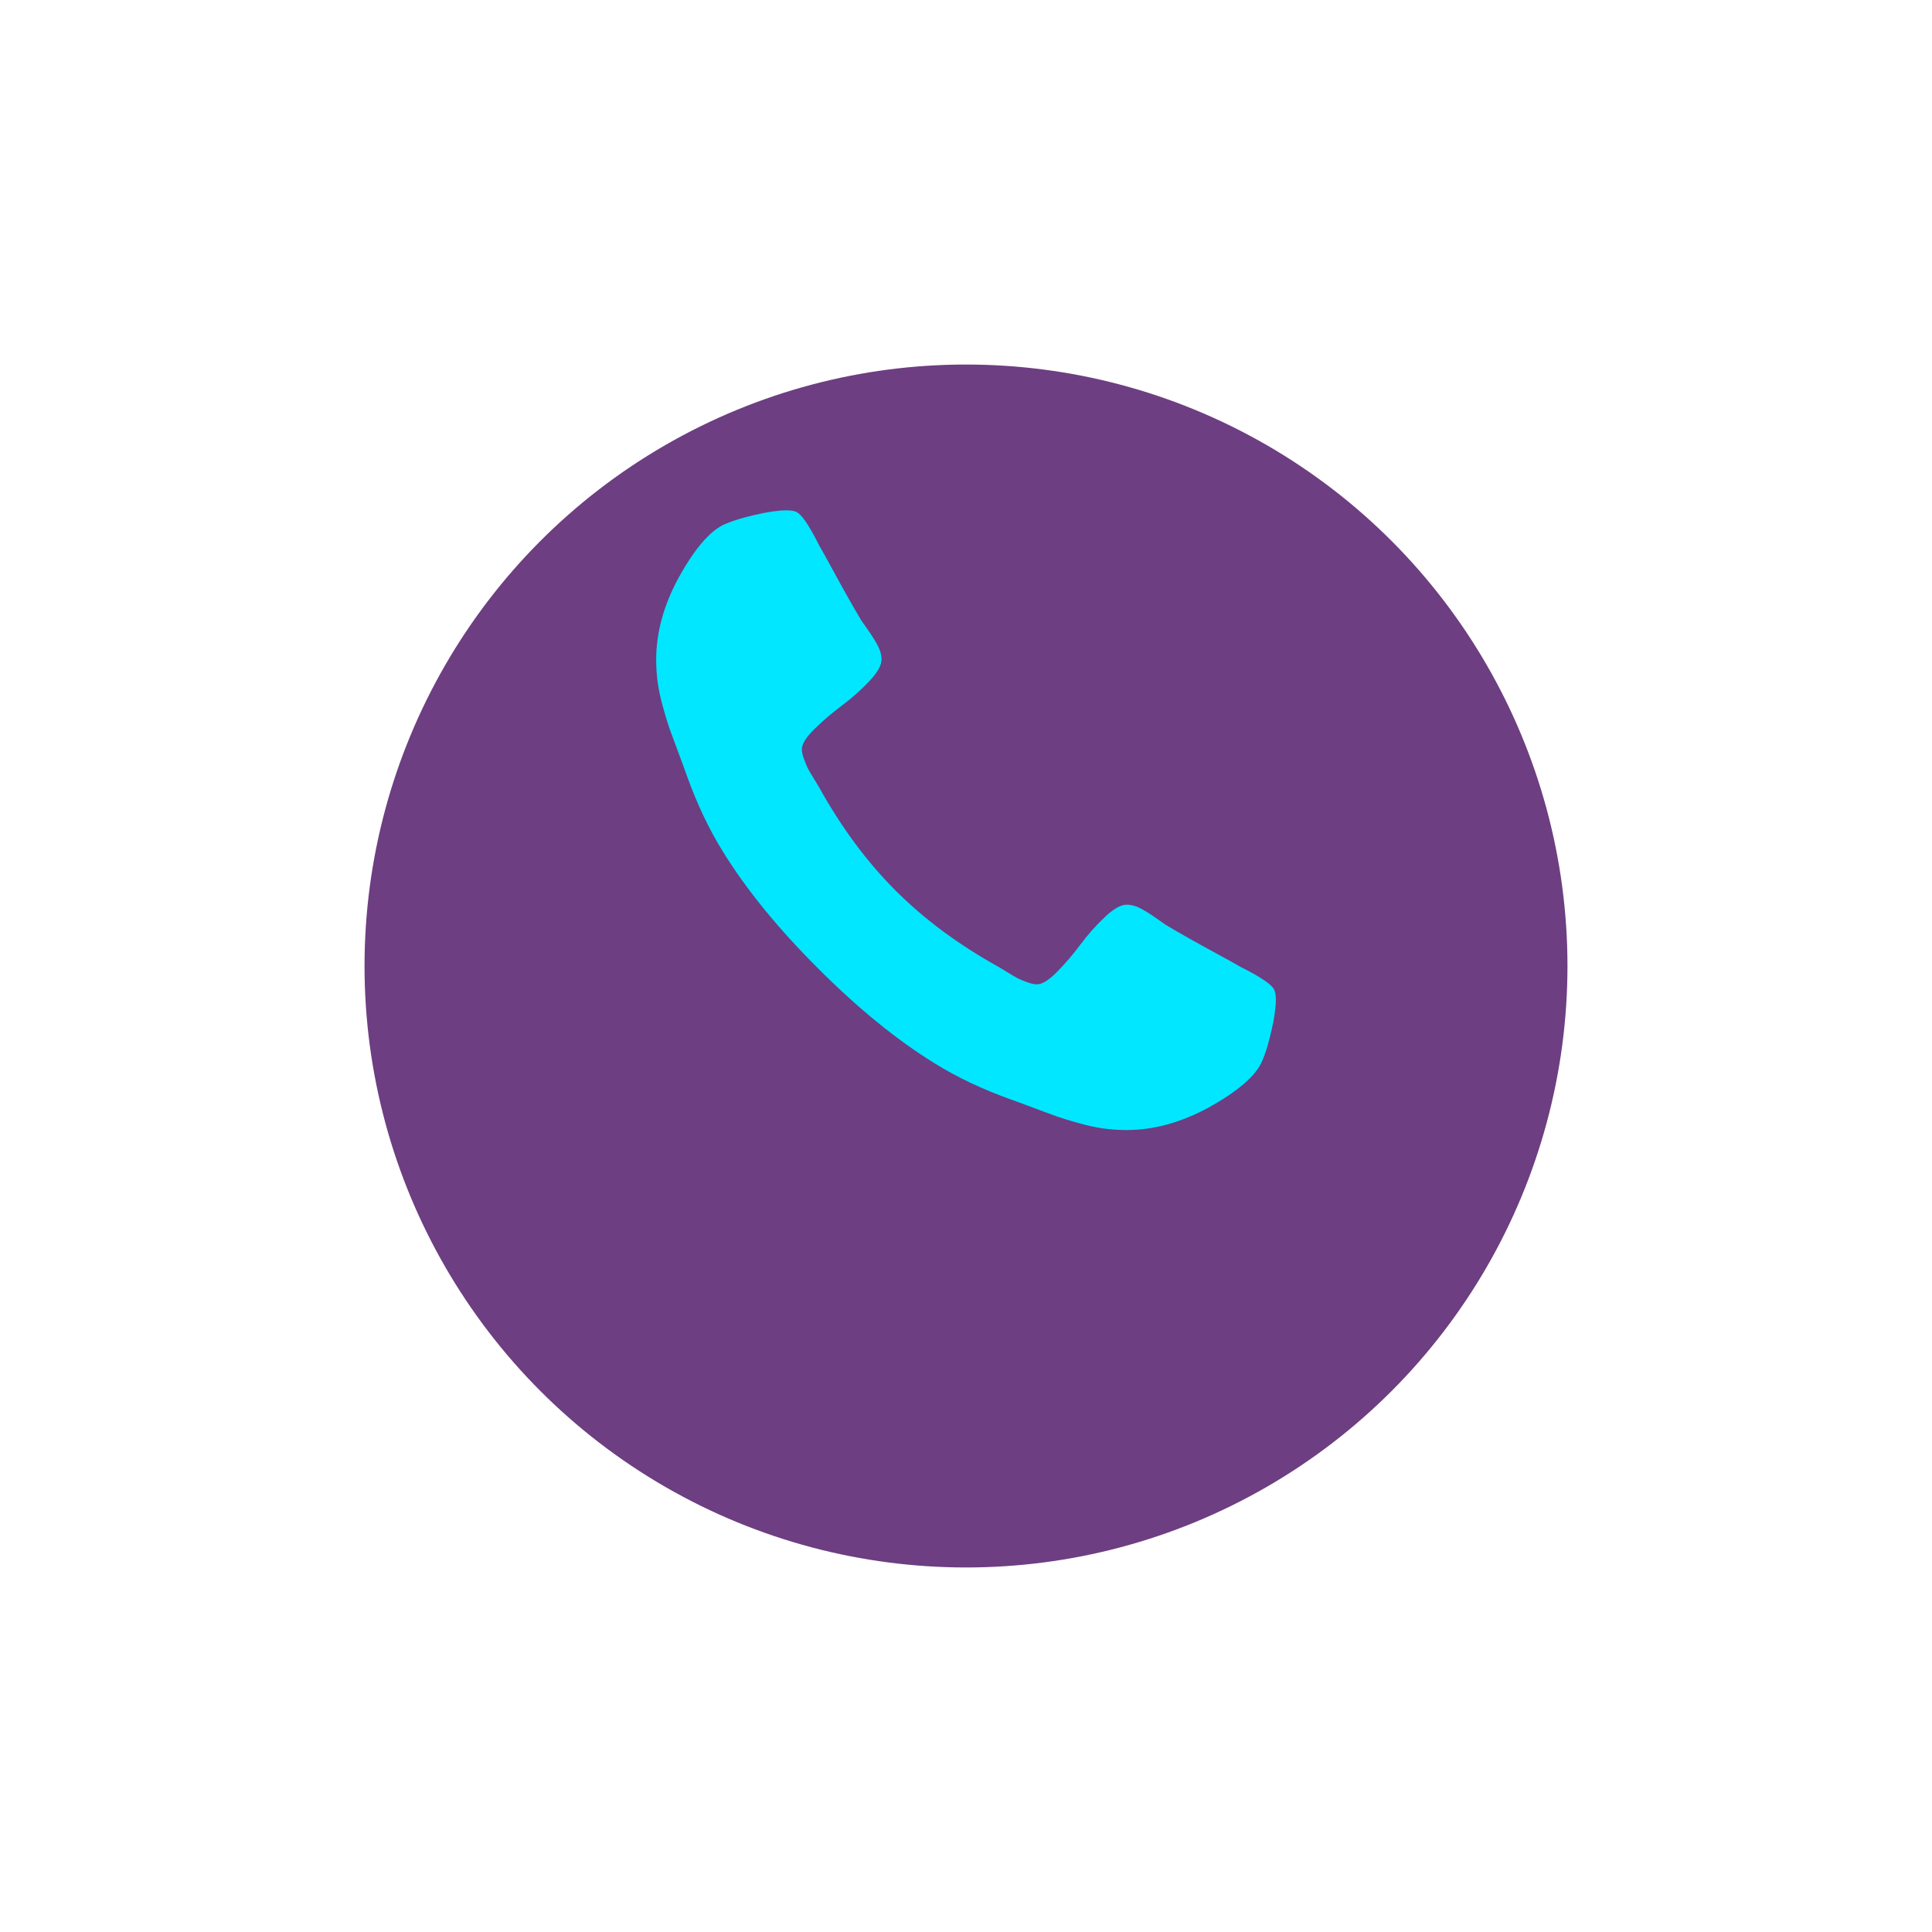
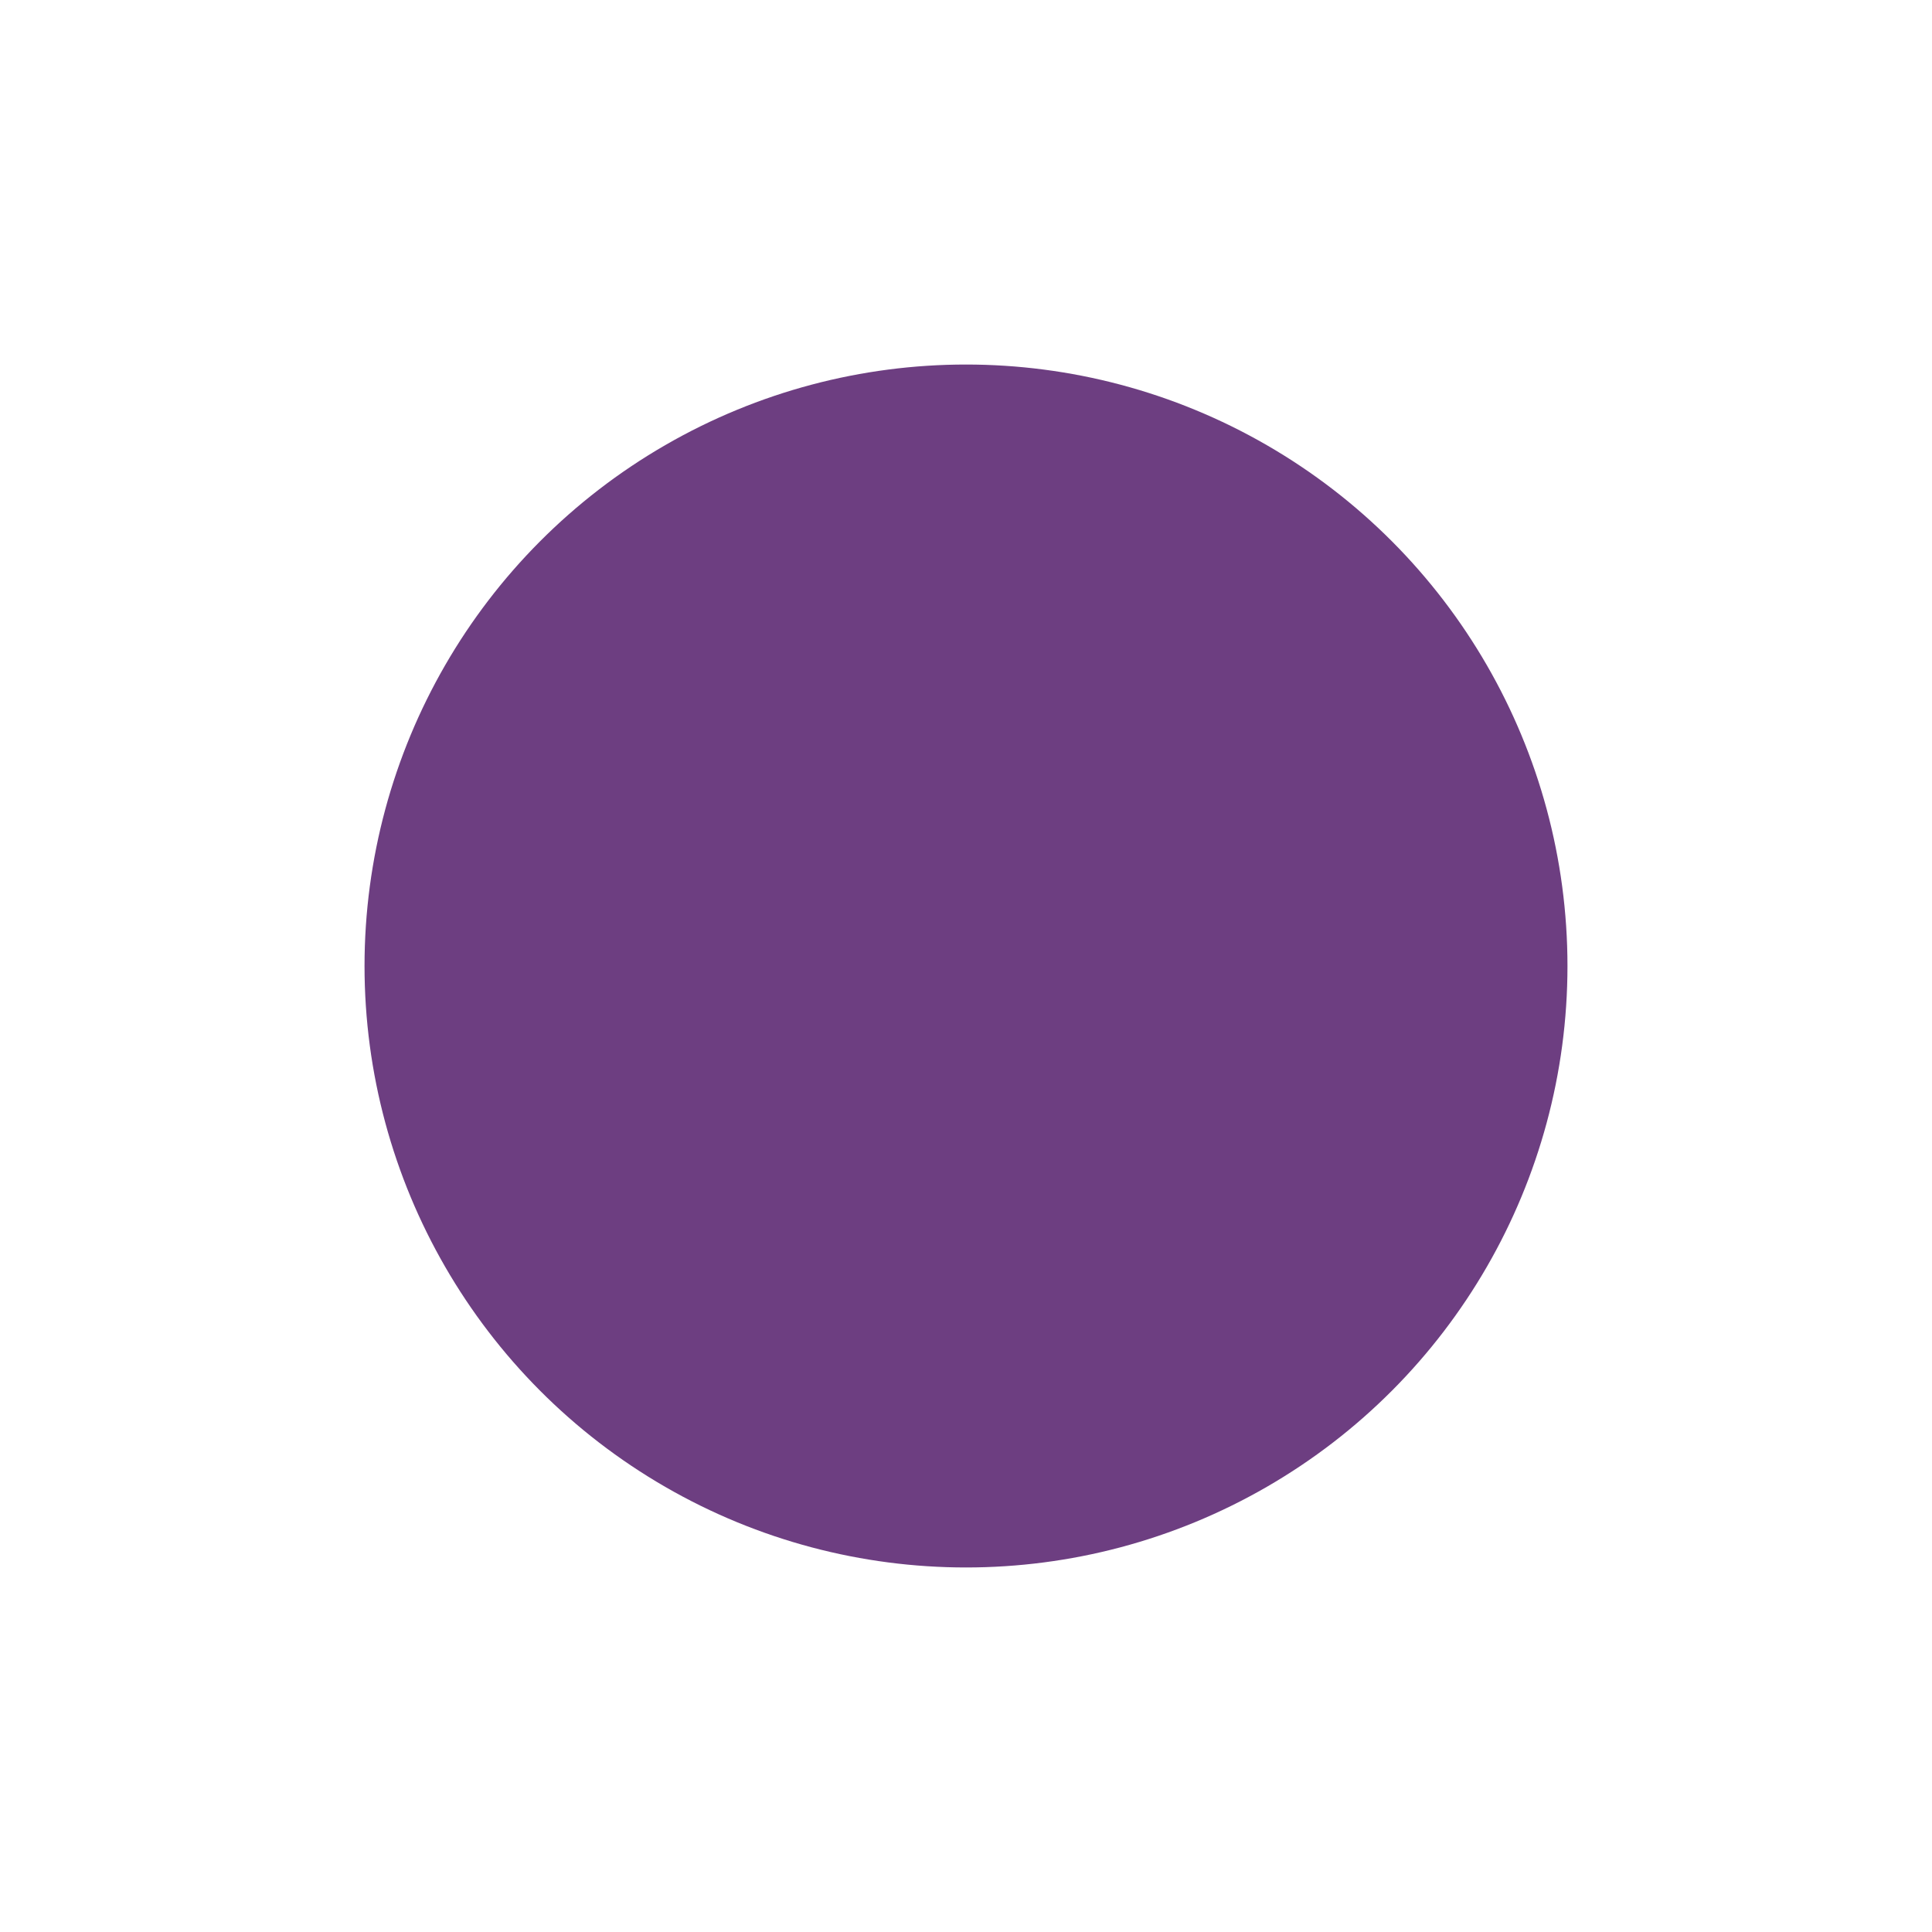
<svg xmlns="http://www.w3.org/2000/svg" width="53" height="53" viewBox="0 0 53 53" fill="none">
  <g filter="url(#filter0_d)">
    <circle cx="26.5" cy="22.5" r="16.5" fill="#6D3E81" />
  </g>
  <g clip-path="url(#clip0)">
-     <path d="M34.964 27.172C34.916 27.027 34.61 26.814 34.046 26.532C33.894 26.443 33.676 26.323 33.395 26.17C33.113 26.017 32.857 25.876 32.628 25.747C32.398 25.618 32.183 25.494 31.982 25.373C31.95 25.349 31.849 25.279 31.68 25.162C31.511 25.045 31.368 24.958 31.251 24.902C31.135 24.846 31.02 24.818 30.907 24.818C30.746 24.818 30.545 24.932 30.304 25.162C30.062 25.391 29.841 25.64 29.64 25.91C29.439 26.18 29.225 26.43 29 26.659C28.775 26.888 28.59 27.003 28.445 27.003C28.372 27.003 28.282 26.983 28.173 26.943C28.064 26.903 27.982 26.868 27.925 26.84C27.869 26.812 27.773 26.756 27.636 26.671C27.499 26.587 27.422 26.54 27.406 26.532C26.303 25.92 25.358 25.22 24.569 24.431C23.78 23.642 23.08 22.697 22.468 21.594C22.46 21.578 22.414 21.501 22.329 21.364C22.245 21.228 22.188 21.131 22.16 21.075C22.132 21.018 22.098 20.936 22.058 20.827C22.017 20.719 21.997 20.628 21.997 20.556C21.997 20.411 22.112 20.226 22.341 20C22.571 19.775 22.82 19.561 23.09 19.36C23.36 19.159 23.609 18.938 23.838 18.697C24.068 18.455 24.183 18.254 24.183 18.093C24.183 17.98 24.154 17.866 24.098 17.749C24.042 17.632 23.955 17.489 23.838 17.32C23.722 17.151 23.651 17.05 23.627 17.018C23.506 16.817 23.382 16.602 23.253 16.372C23.124 16.143 22.983 15.887 22.83 15.606C22.677 15.324 22.557 15.107 22.468 14.954C22.186 14.39 21.973 14.085 21.828 14.036C21.772 14.012 21.687 14 21.575 14C21.357 14 21.074 14.04 20.724 14.121C20.373 14.201 20.098 14.286 19.896 14.374C19.494 14.543 19.067 15.034 18.617 15.847C18.206 16.604 18.001 17.352 18.001 18.093C18.001 18.31 18.015 18.521 18.043 18.727C18.071 18.932 18.122 19.163 18.194 19.421C18.267 19.678 18.325 19.87 18.369 19.994C18.413 20.119 18.496 20.342 18.617 20.664C18.737 20.986 18.81 21.183 18.834 21.256C19.116 22.045 19.45 22.749 19.836 23.369C20.472 24.399 21.339 25.464 22.438 26.562C23.536 27.661 24.601 28.529 25.631 29.164C26.251 29.551 26.955 29.885 27.744 30.166C27.817 30.191 28.014 30.263 28.335 30.384C28.657 30.505 28.881 30.587 29.006 30.631C29.13 30.676 29.322 30.734 29.579 30.807C29.837 30.879 30.068 30.93 30.273 30.958C30.479 30.986 30.69 31 30.907 31C31.648 31 32.396 30.795 33.153 30.384C33.966 29.934 34.457 29.507 34.626 29.104C34.715 28.903 34.799 28.628 34.879 28.277C34.96 27.927 35 27.643 35 27.426C35 27.313 34.988 27.229 34.964 27.172Z" fill="#00E7FF" />
-   </g>
+     </g>
  <defs>
    <filter id="filter0_d" x="0" y="0" width="53" height="53" filterUnits="userSpaceOnUse" color-interpolation-filters="sRGB">
      <feFlood flood-opacity="0" result="BackgroundImageFix" />
      <feColorMatrix in="SourceAlpha" type="matrix" values="0 0 0 0 0 0 0 0 0 0 0 0 0 0 0 0 0 0 127 0" />
      <feOffset dy="4" />
      <feGaussianBlur stdDeviation="5" />
      <feColorMatrix type="matrix" values="0 0 0 0 0.013 0 0 0 0 0.004 0 0 0 0 0.017 0 0 0 0.1 0" />
      <feBlend mode="normal" in2="BackgroundImageFix" result="effect1_dropShadow" />
      <feBlend mode="normal" in="SourceGraphic" in2="effect1_dropShadow" result="shape" />
    </filter>
    <clipPath id="clip0">
-       <rect x="18" y="14" width="17" height="17" fill="white" />
-     </clipPath>
+       </clipPath>
  </defs>
</svg>